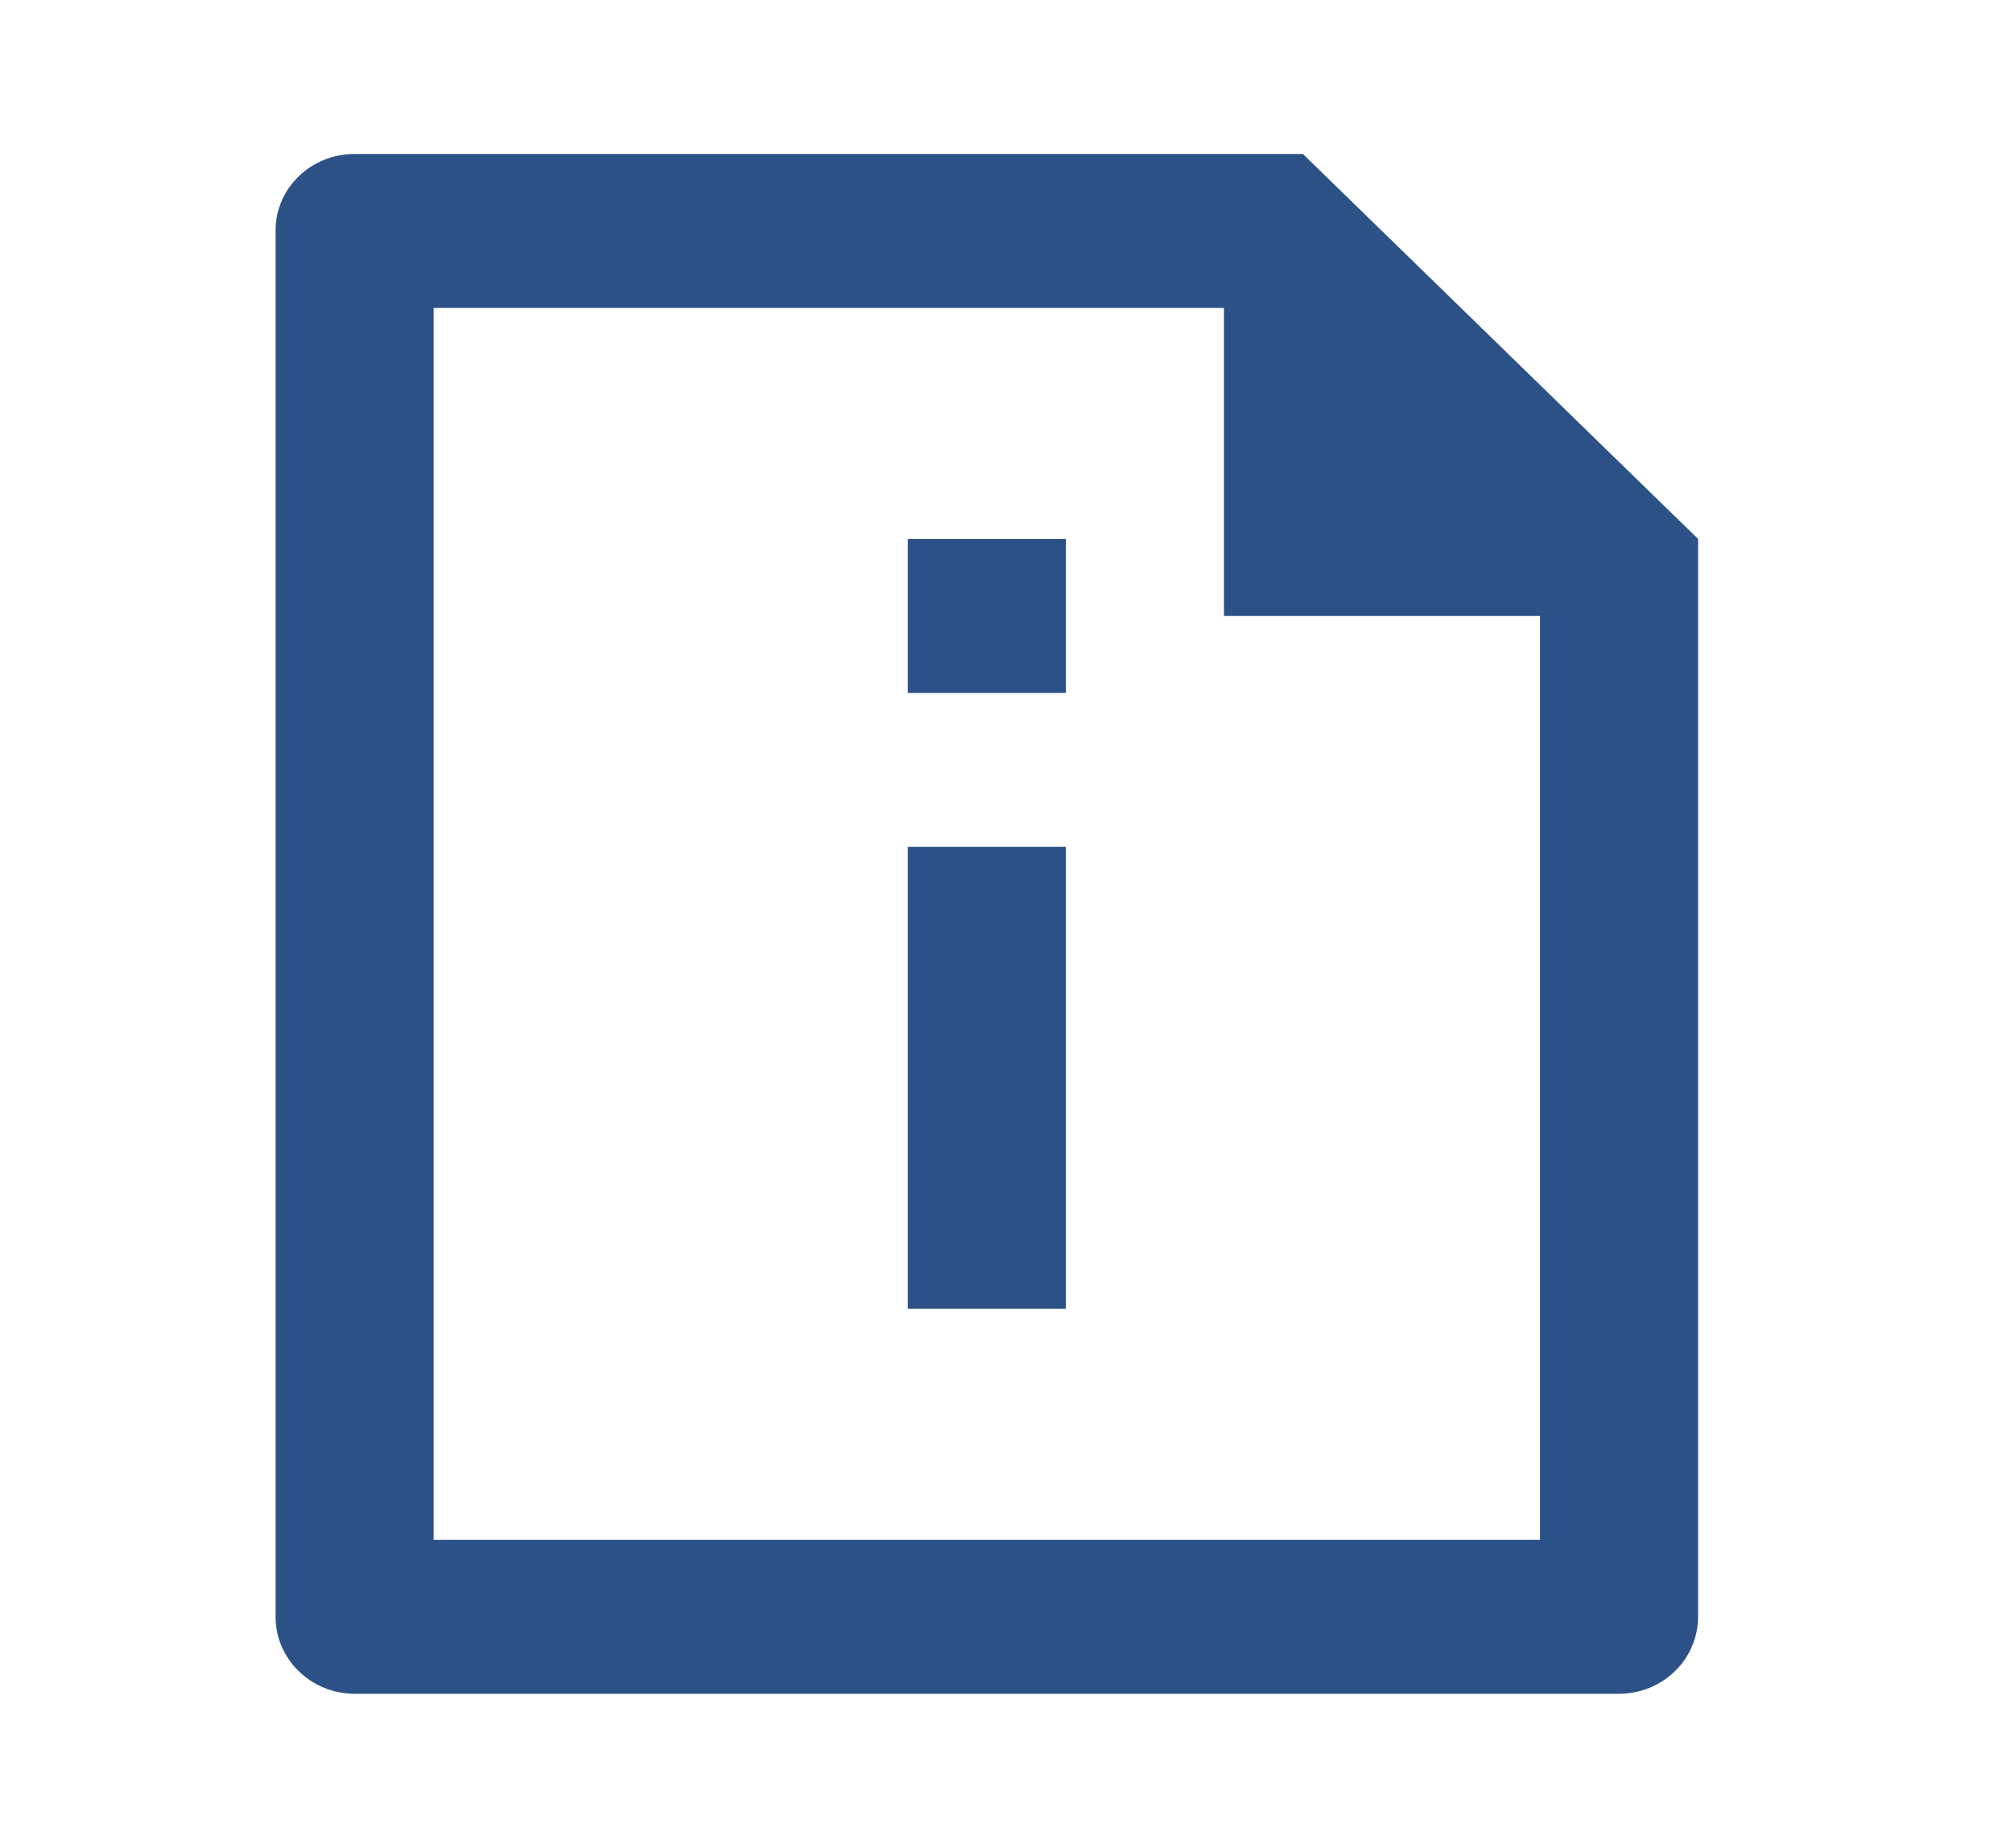
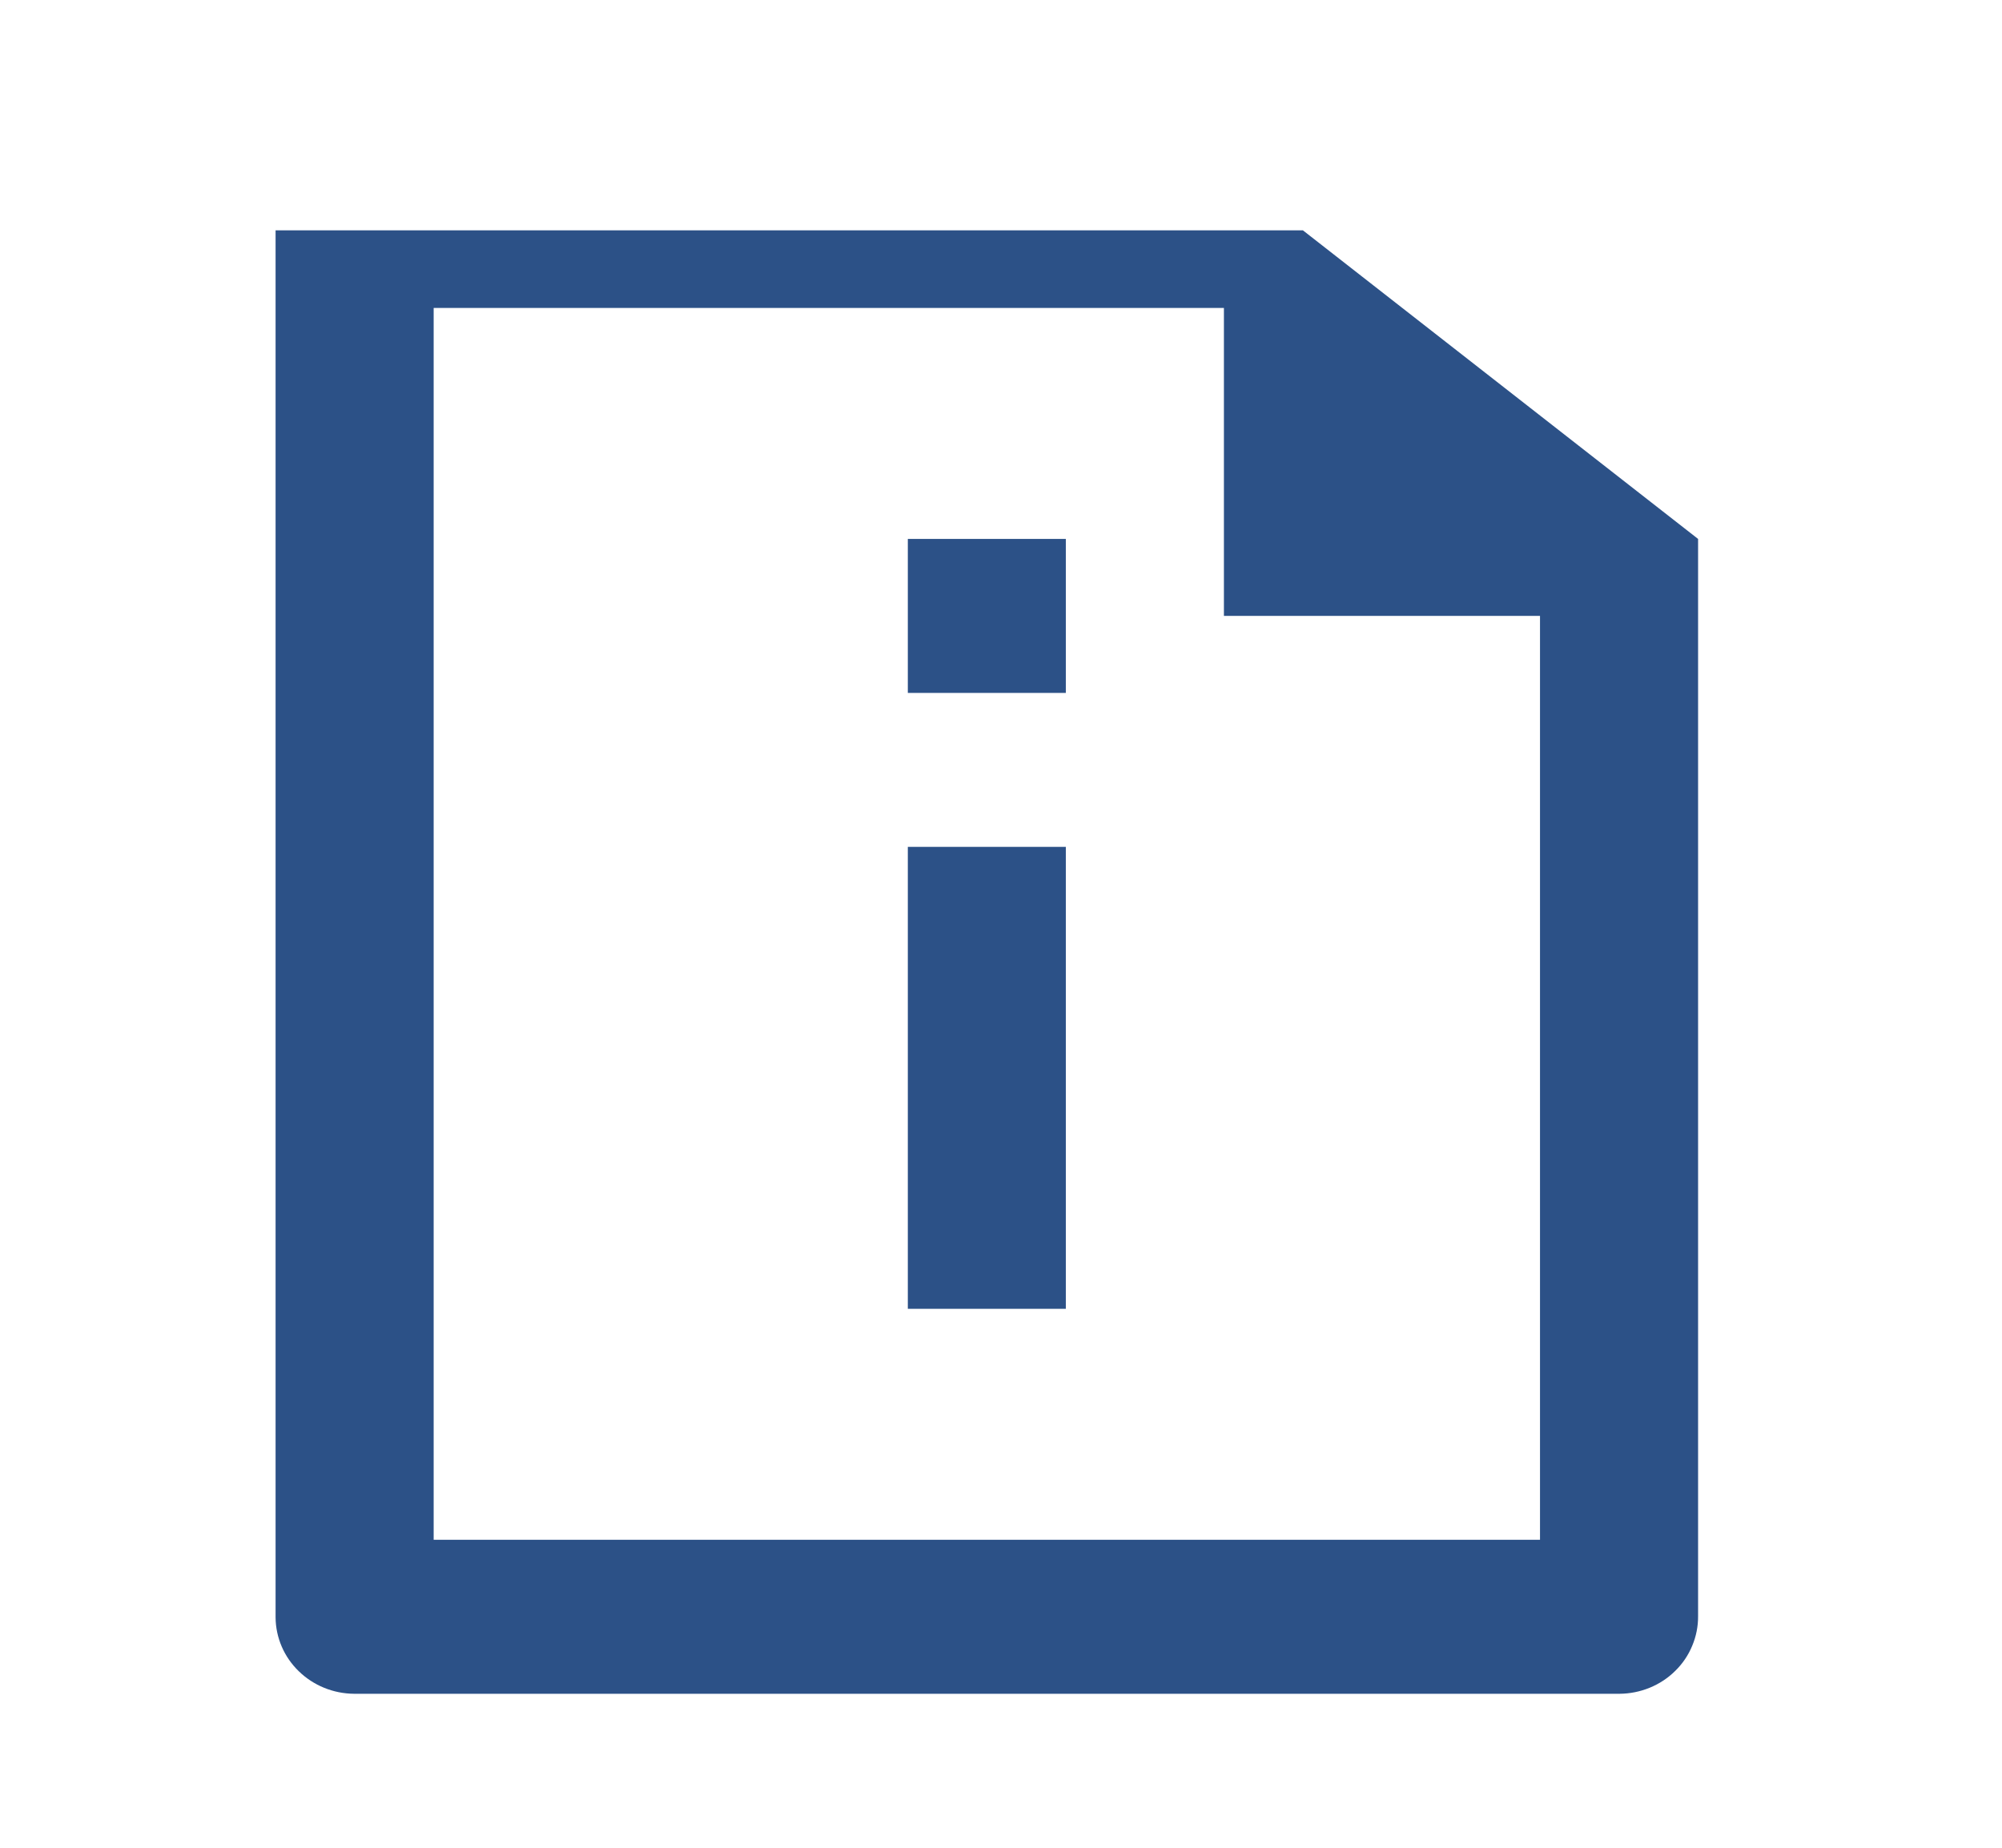
<svg xmlns="http://www.w3.org/2000/svg" width="26" height="24" viewBox="0 0 26 24" fill="none">
-   <path d="M15.895 4H5.632V20H20V8H15.895V4ZM3.579 2.992C3.579 2.444 4.038 2 4.604 2H16.921L22.053 7V20.993C22.054 21.124 22.028 21.255 21.977 21.376C21.927 21.498 21.852 21.609 21.757 21.702C21.663 21.796 21.55 21.87 21.426 21.921C21.302 21.972 21.168 21.999 21.034 22H4.598C4.329 21.998 4.071 21.893 3.88 21.707C3.689 21.522 3.581 21.271 3.579 21.008V2.992ZM11.79 11H13.842V17H11.79V11ZM11.79 7H13.842V9H11.79V7Z" fill="#2C5187" />
+   <path d="M15.895 4H5.632V20H20V8H15.895V4ZM3.579 2.992H16.921L22.053 7V20.993C22.054 21.124 22.028 21.255 21.977 21.376C21.927 21.498 21.852 21.609 21.757 21.702C21.663 21.796 21.55 21.87 21.426 21.921C21.302 21.972 21.168 21.999 21.034 22H4.598C4.329 21.998 4.071 21.893 3.88 21.707C3.689 21.522 3.581 21.271 3.579 21.008V2.992ZM11.79 11H13.842V17H11.79V11ZM11.79 7H13.842V9H11.79V7Z" fill="#2C5187" />
</svg>